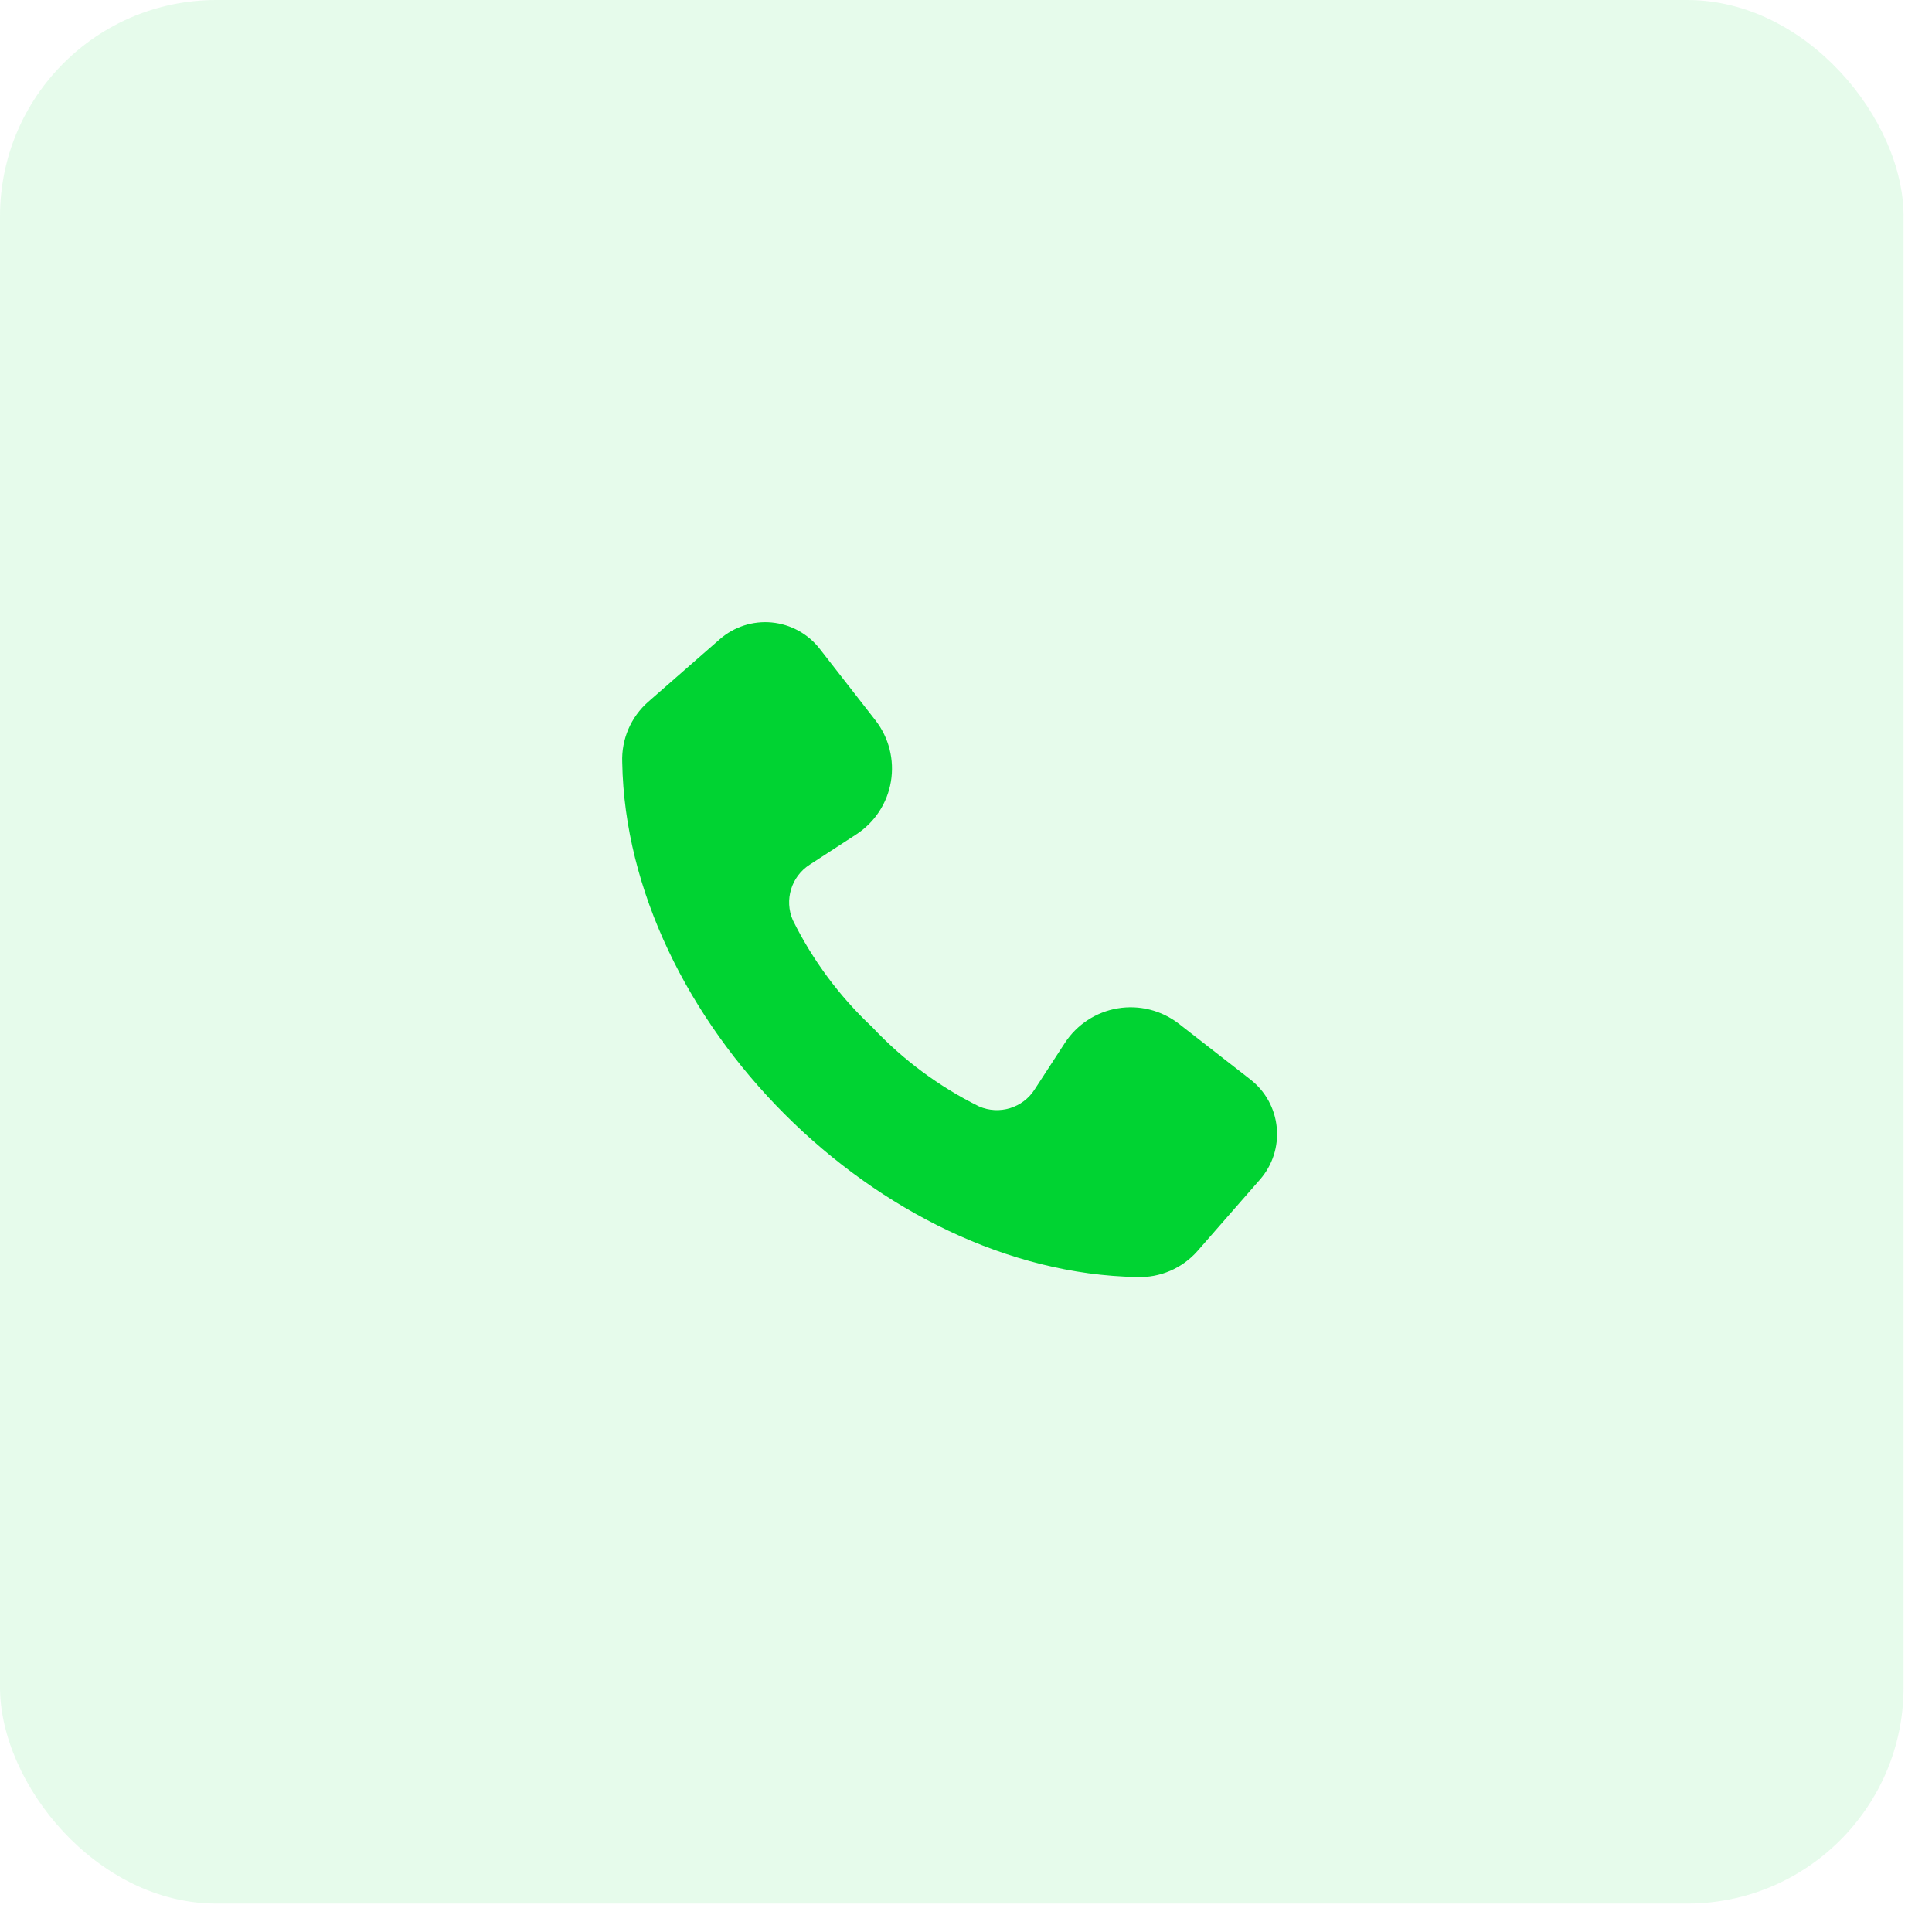
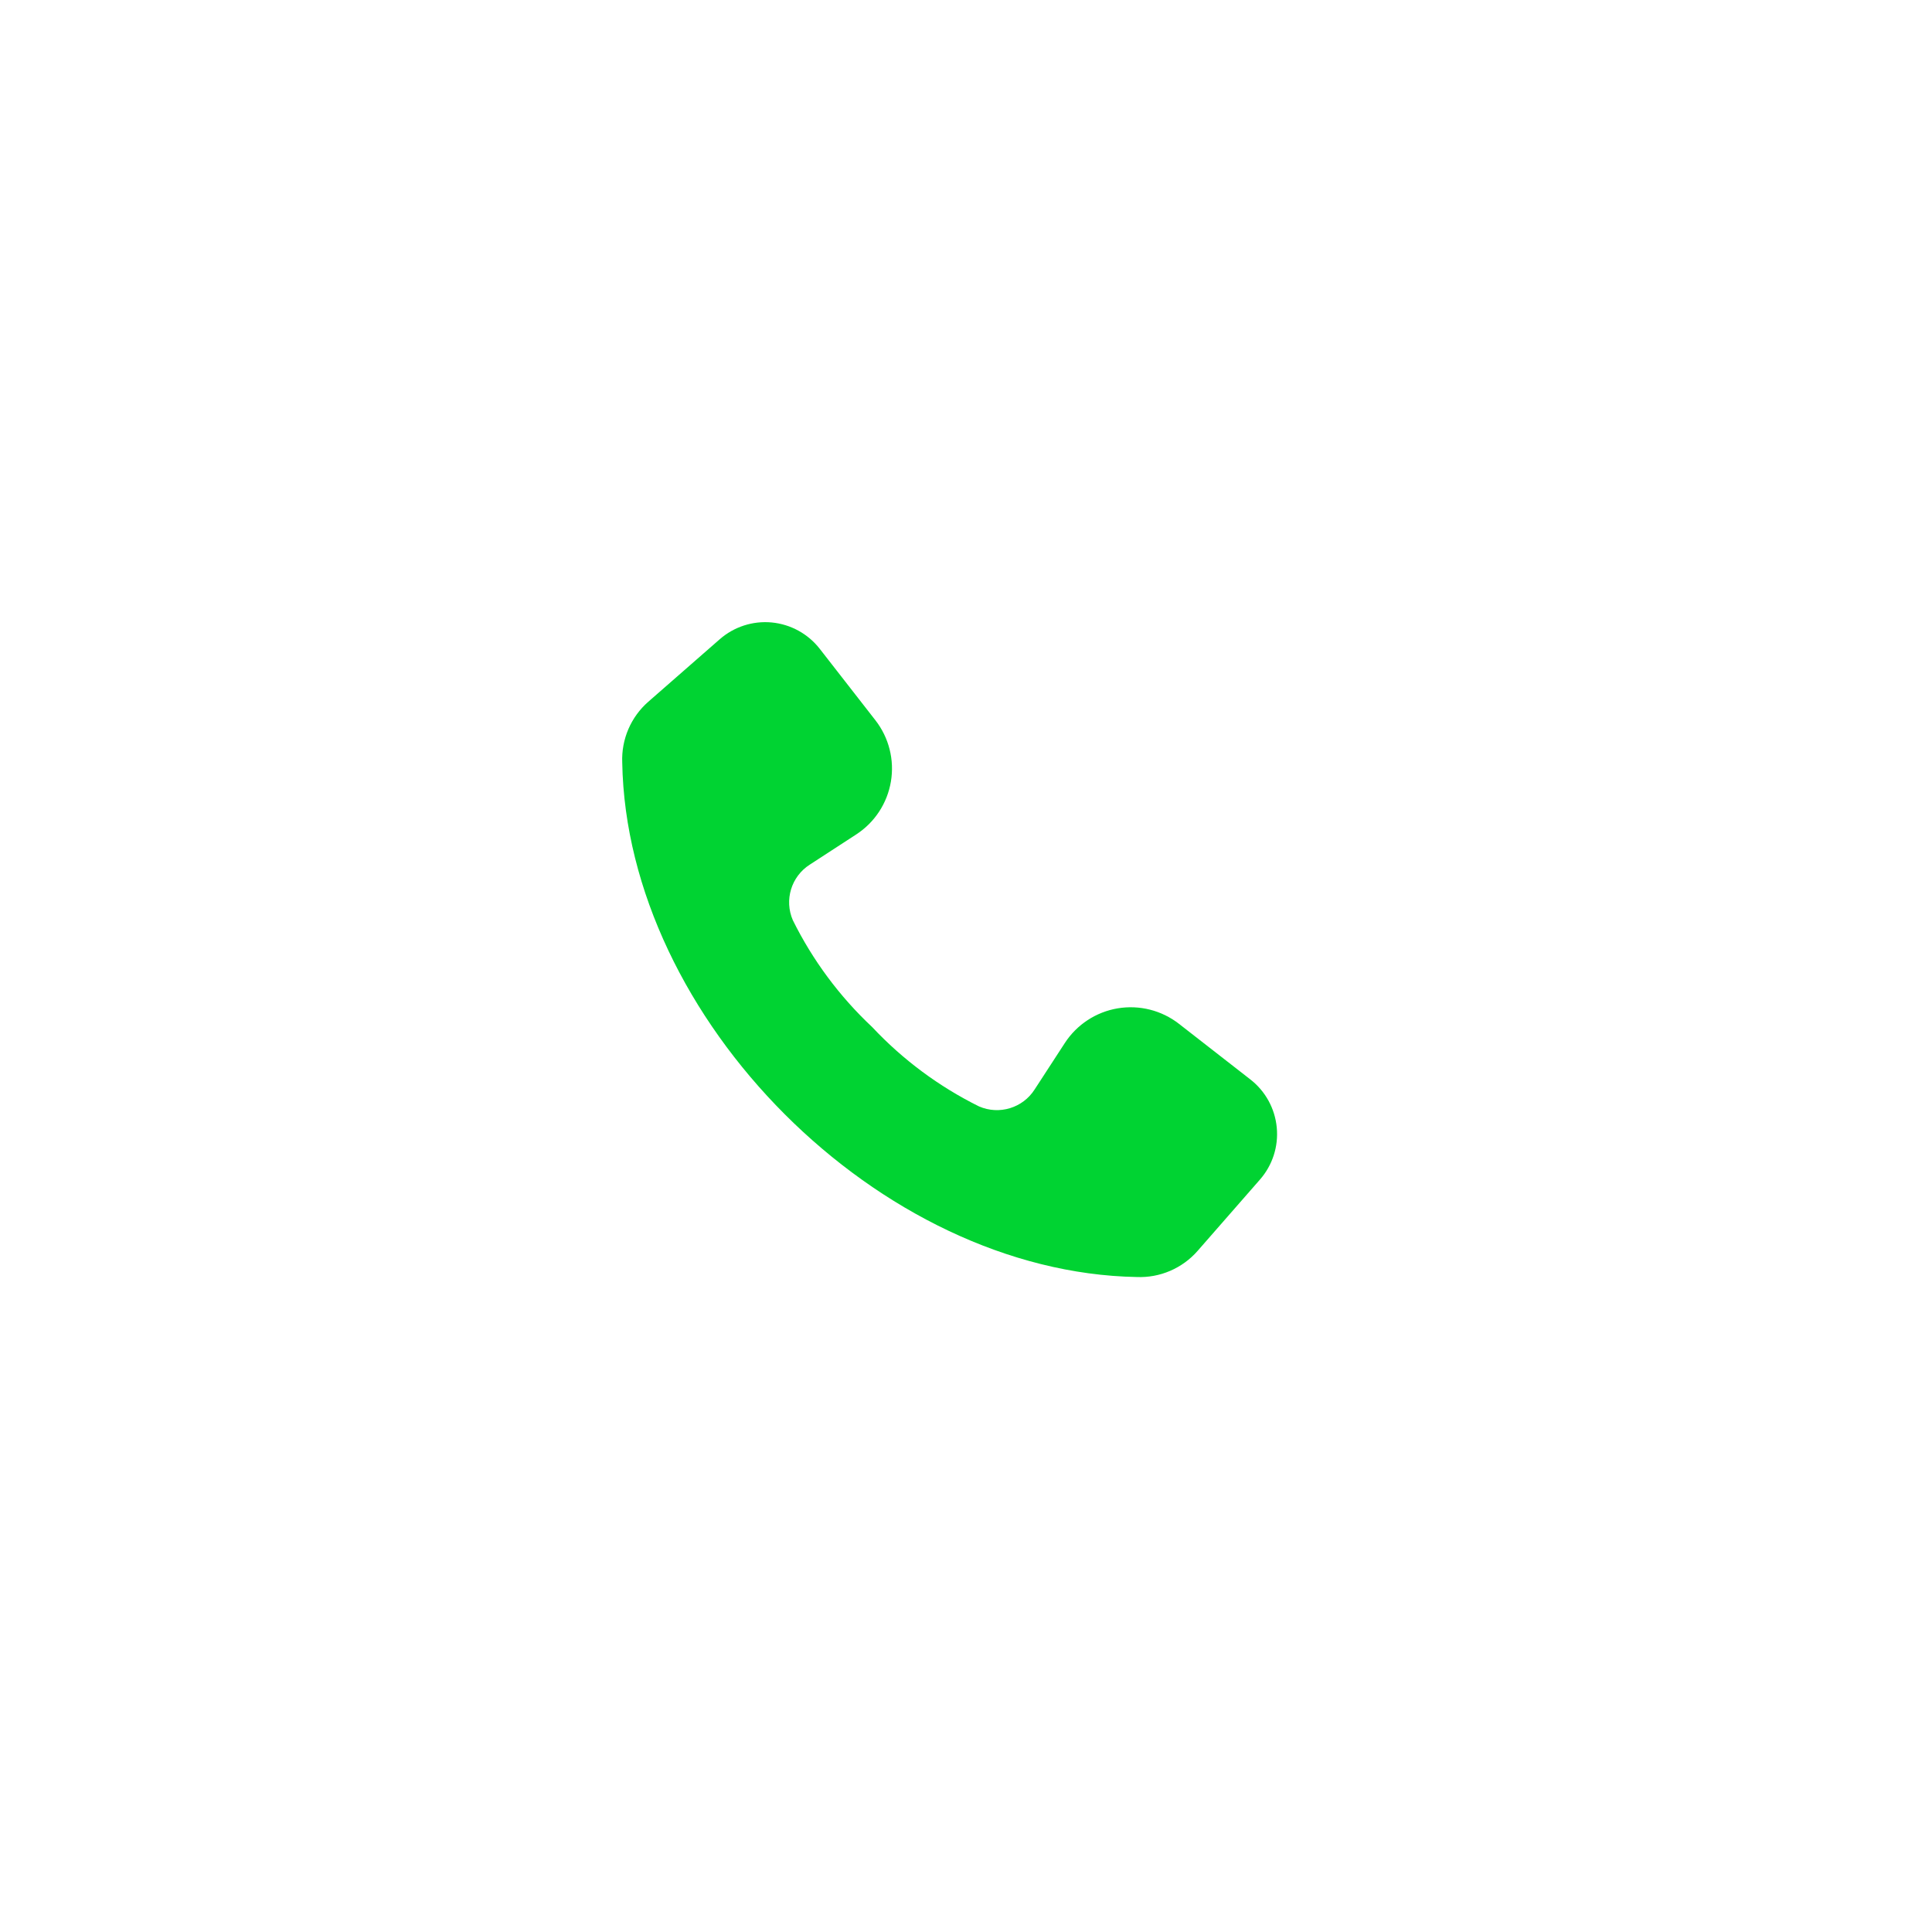
<svg xmlns="http://www.w3.org/2000/svg" width="59" height="59" viewBox="0 0 59 59" fill="none">
-   <rect width="58.132" height="58.132" rx="6.606" fill="#00D332" fill-opacity="0.1" />
  <path d="M19.002 23.285C18.973 22.577 19.266 21.895 19.799 21.429L21.978 19.523C22.415 19.14 22.99 18.954 23.568 19.009C24.146 19.065 24.676 19.355 25.033 19.813L26.733 21.995C27.146 22.525 27.318 23.204 27.207 23.866C27.096 24.529 26.712 25.116 26.148 25.482L24.73 26.404C24.164 26.765 23.944 27.485 24.212 28.102C24.818 29.326 25.639 30.431 26.635 31.365C27.569 32.361 28.674 33.182 29.898 33.788C30.515 34.056 31.235 33.836 31.596 33.27L32.518 31.852C32.885 31.288 33.471 30.904 34.133 30.793C34.796 30.682 35.475 30.854 36.005 31.267L38.187 32.967C38.645 33.324 38.935 33.854 38.99 34.432C39.046 35.01 38.86 35.585 38.477 36.022L36.571 38.202C36.105 38.734 35.422 39.027 34.715 38.998C26.858 38.857 19.139 31.119 19.002 23.285Z" fill="#00D332" />
</svg>